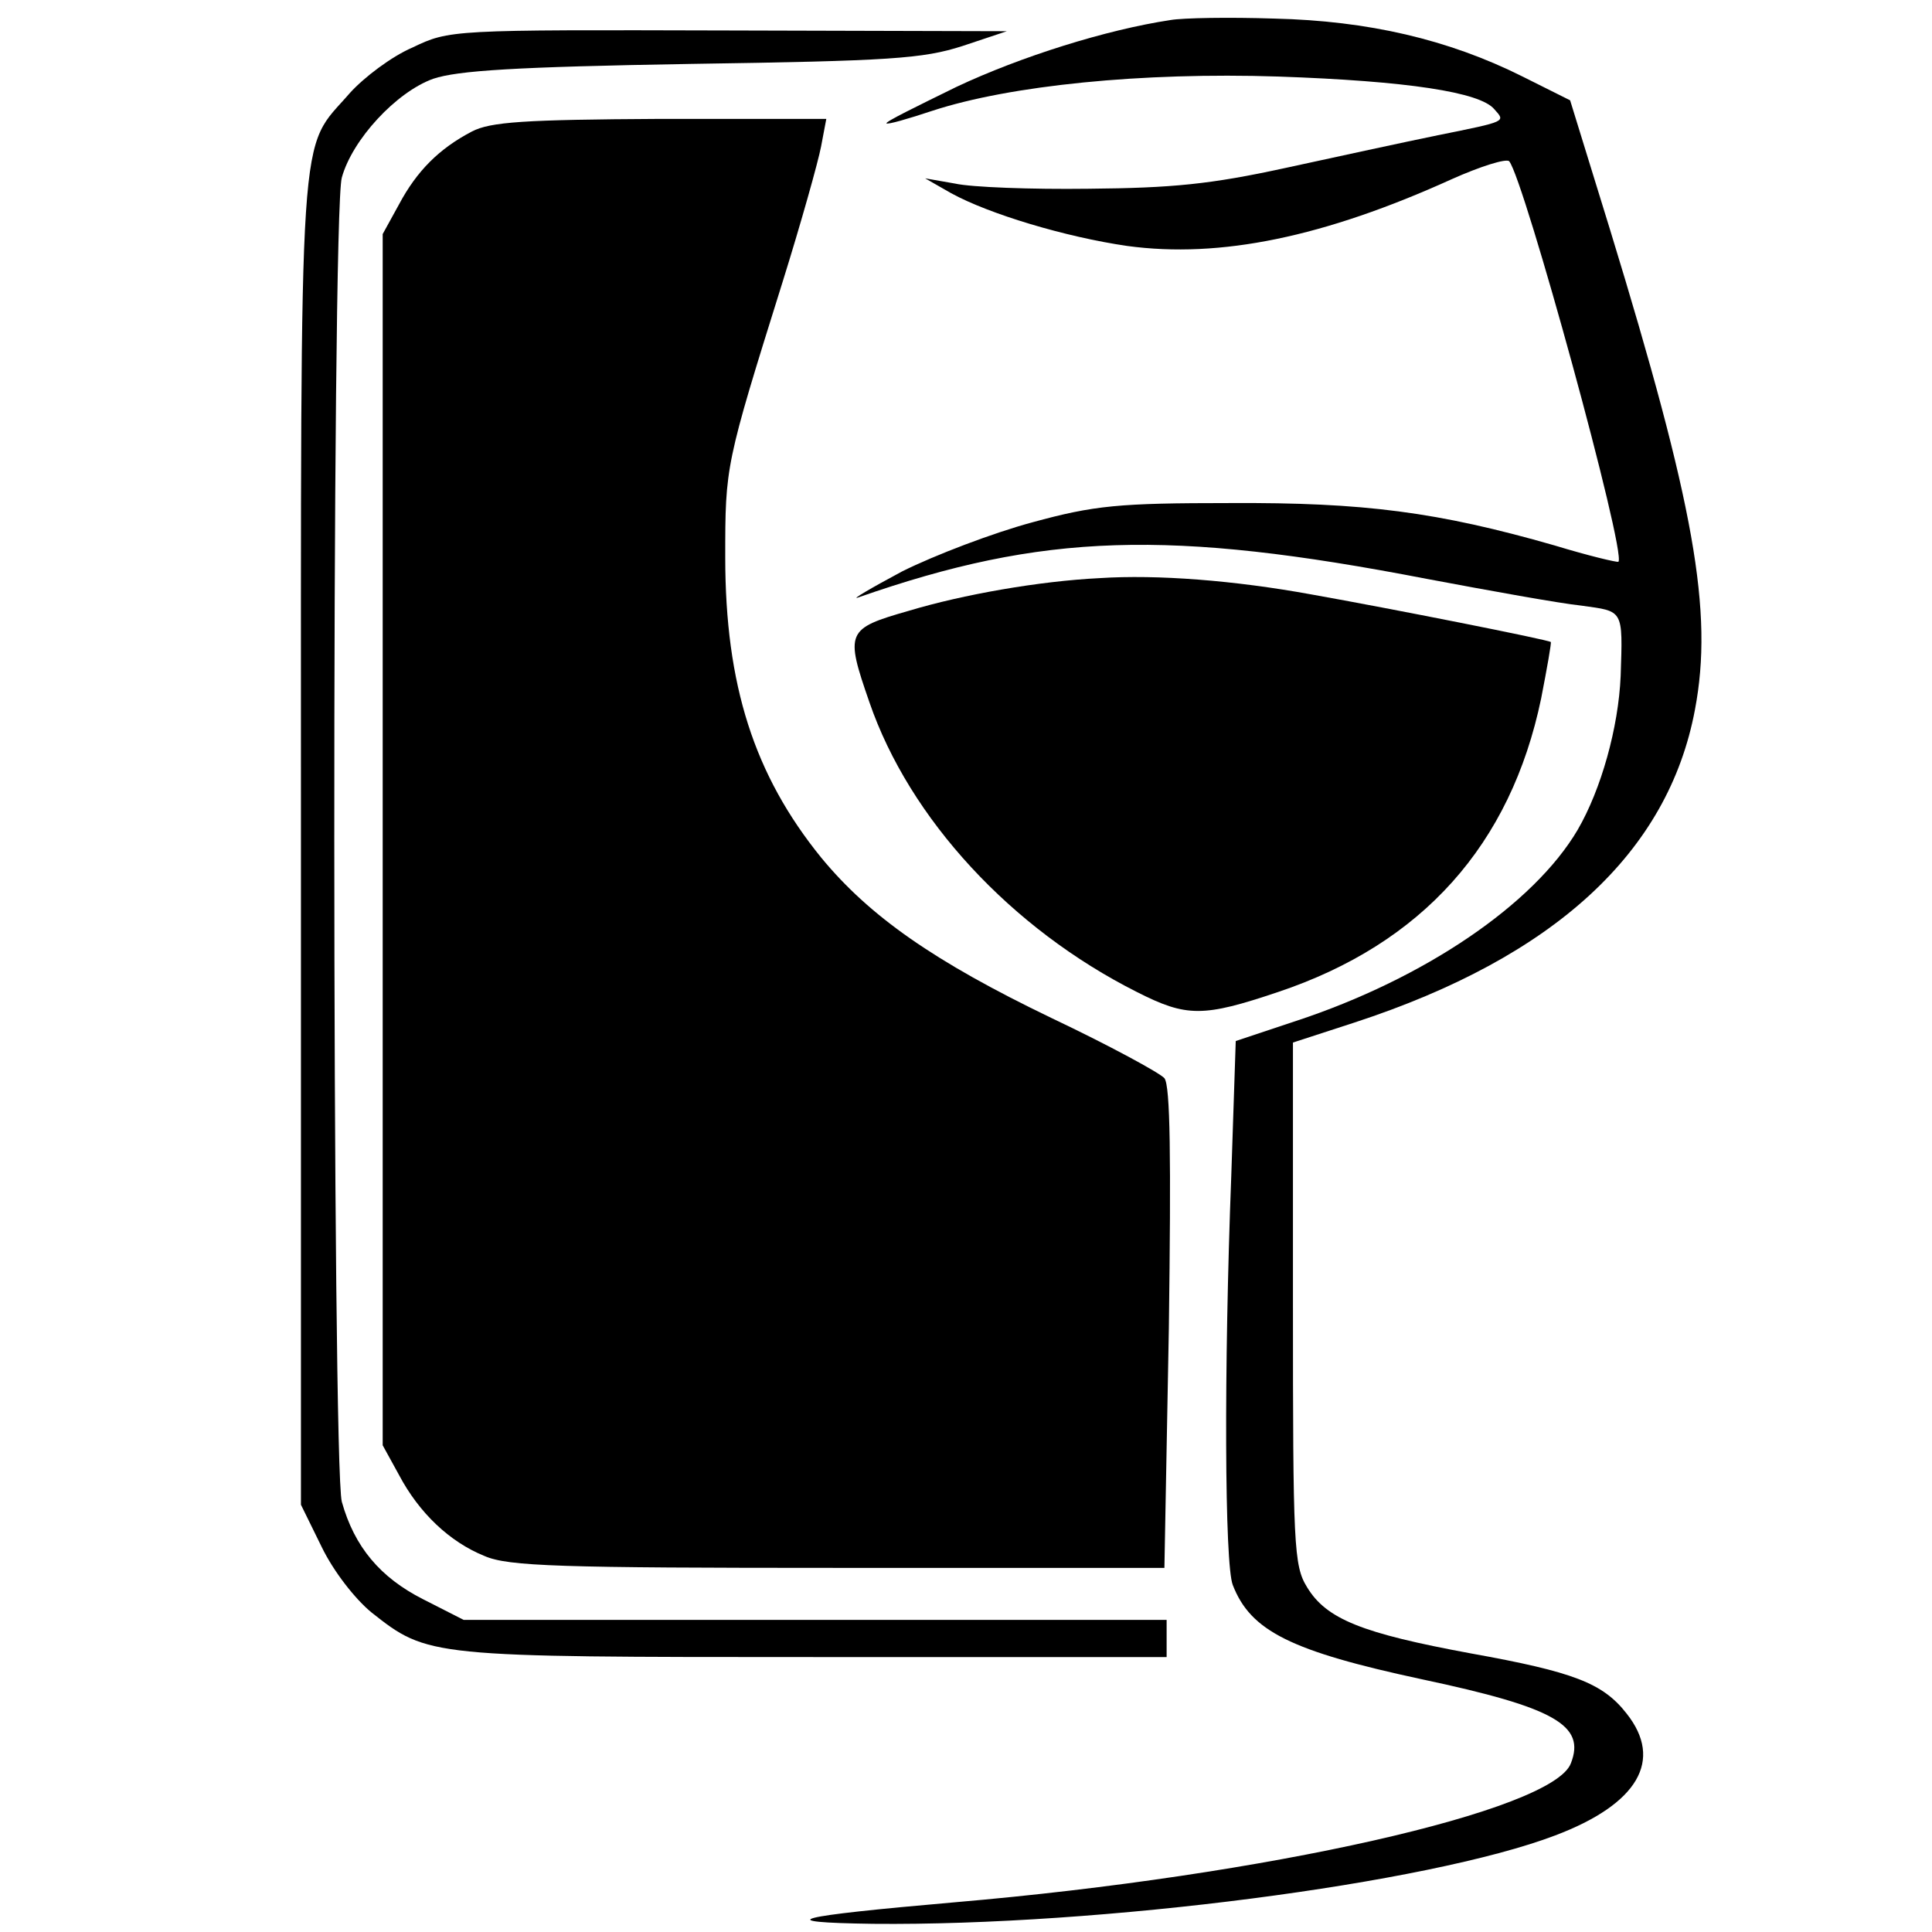
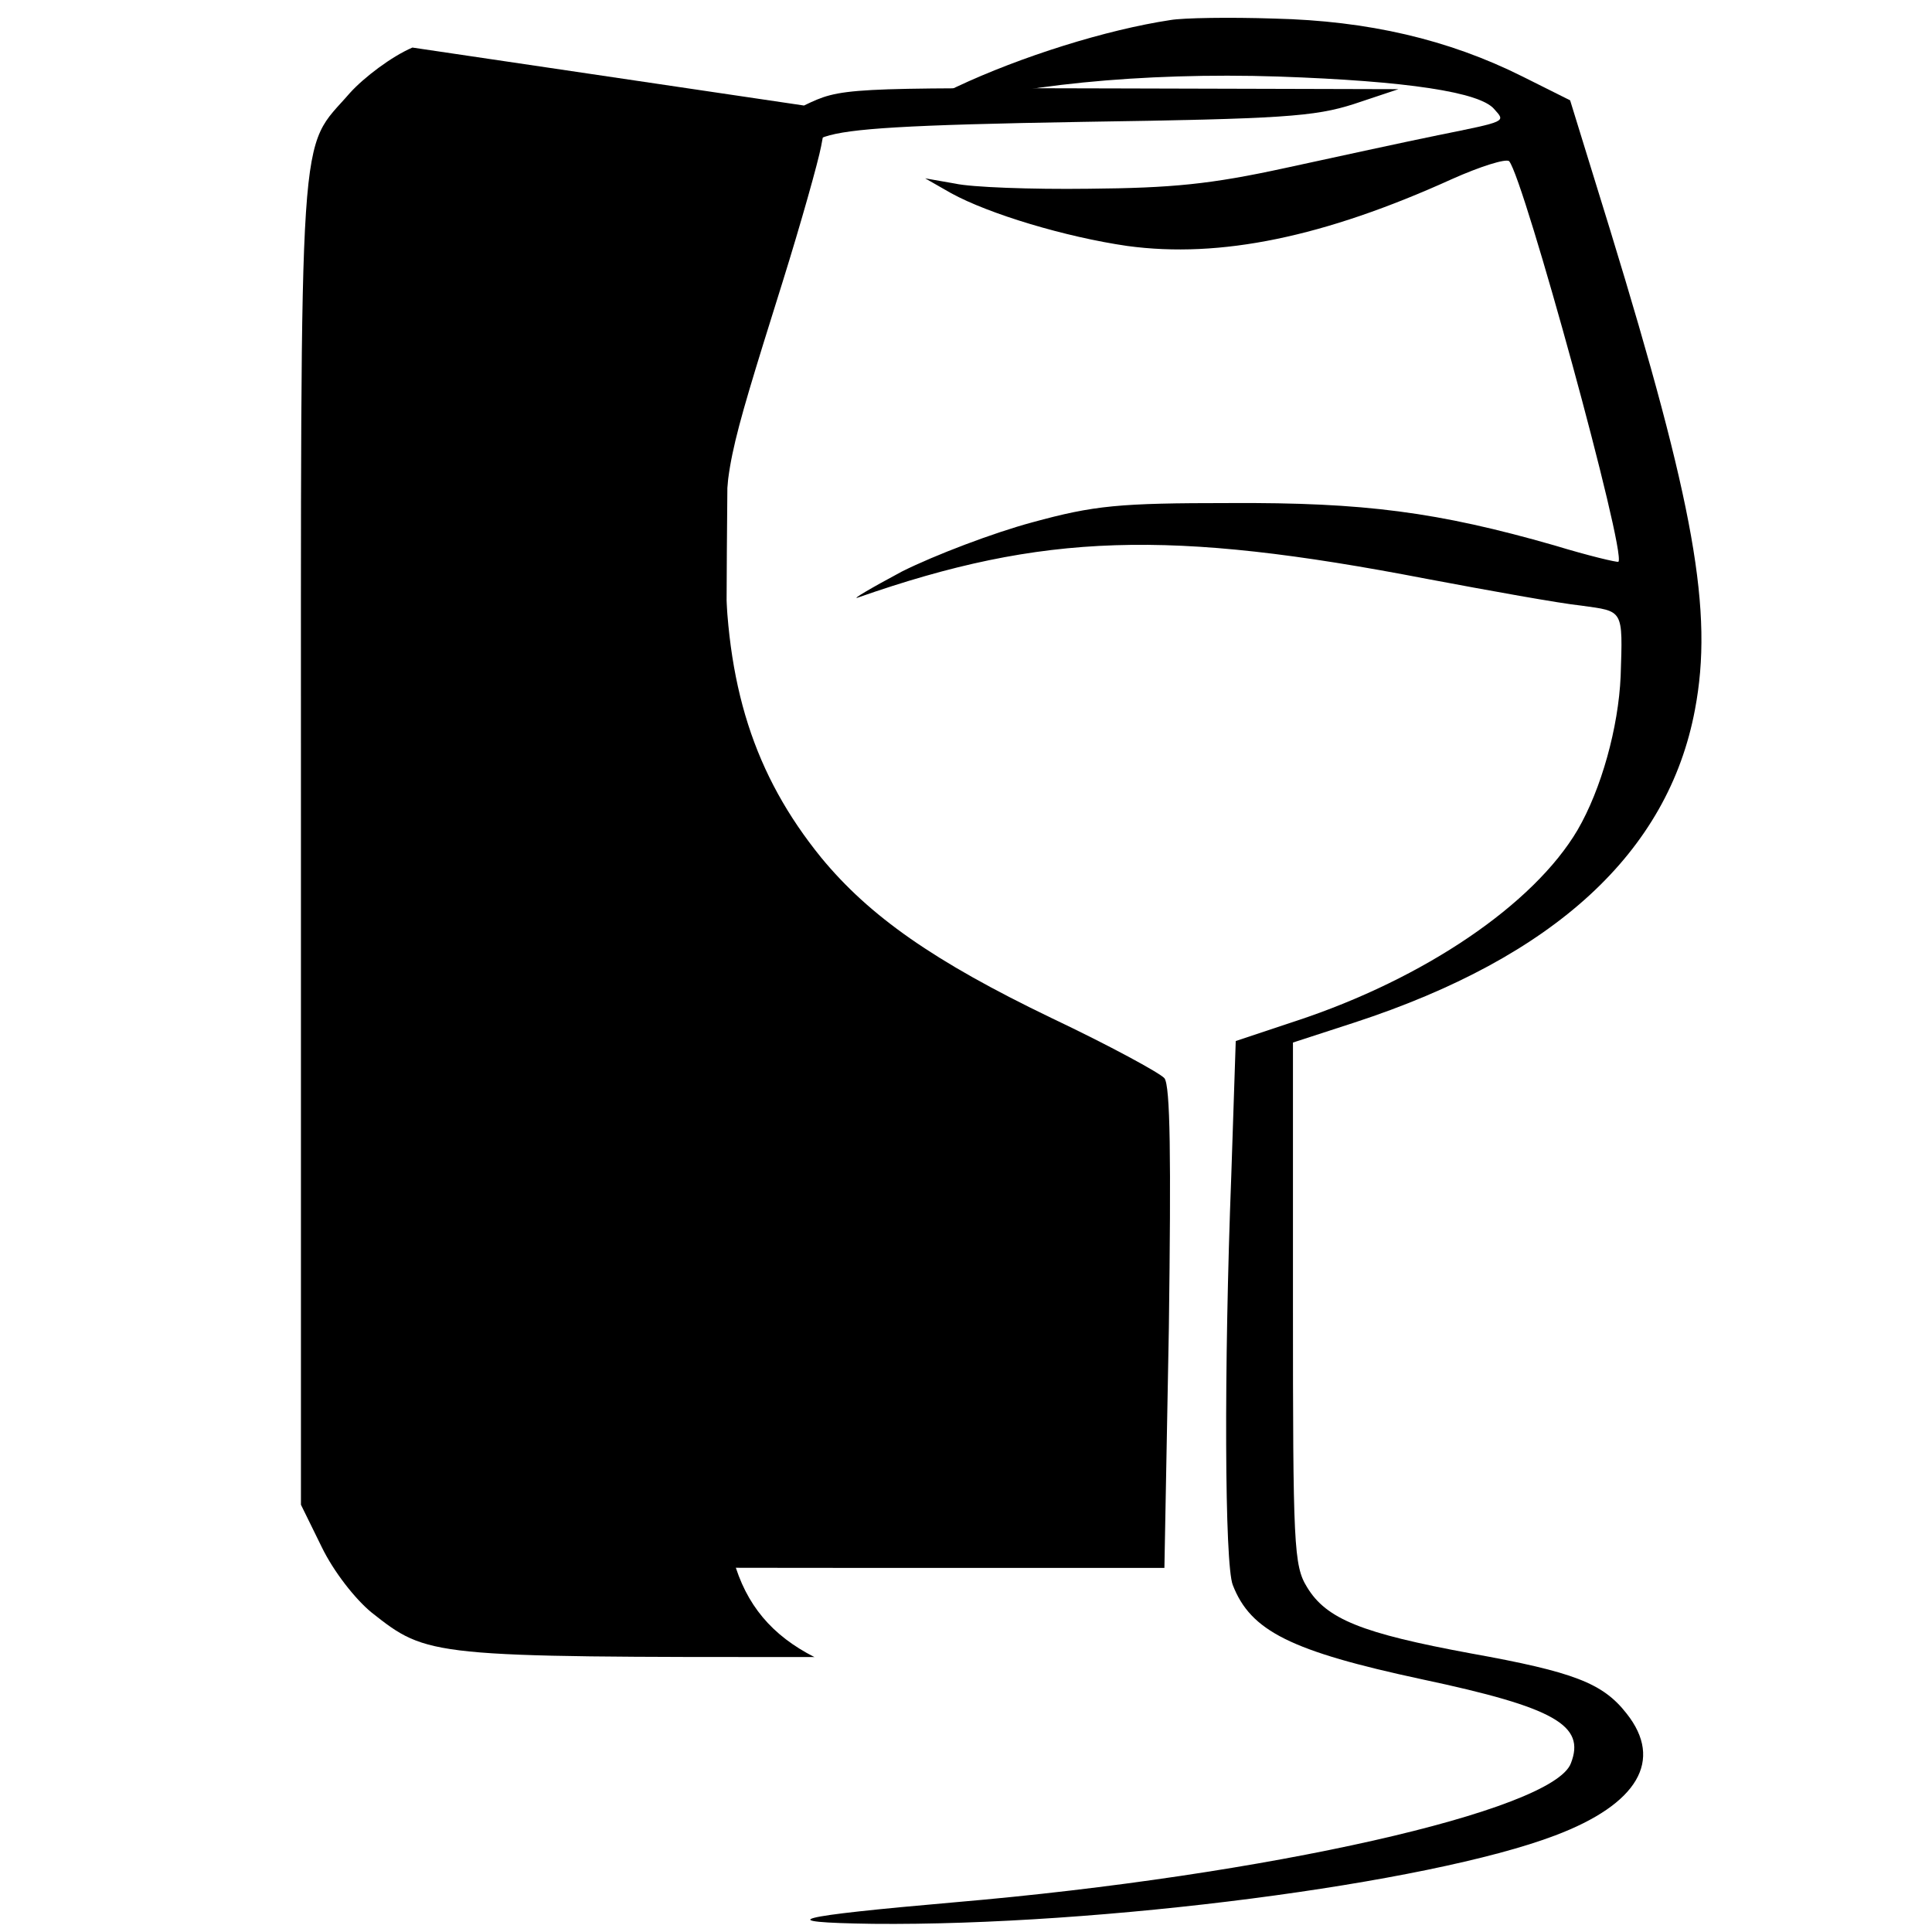
<svg xmlns="http://www.w3.org/2000/svg" version="1.0" width="260pt" height="260pt" viewBox="0 0 260 260" preserveAspectRatio="xMidYMid meet">
  <g transform="translate(0,260) scale(0.1,-0.1)" fill="#000000" stroke="none">
    <path d="M1575 2573 c-86 -13 -201 -49 -288 -90 -53 -26 -96 -47 -94 -49 1 -2 29 6 62 17 104 34 282 52 465 46 174 -6 272 -21 291 -44 15 -17 18 -16 -76 -35 -44 -9 -136 -29 -205 -44 -101 -22 -152 -27 -265 -28 -77 -1 -158 2 -180 7 l-40 7 35 -20 c51 -28 154 -59 237 -71 125 -17 265 12 437 90 38 17 73 28 77 24 20 -24 158 -527 147 -539 -2 -1 -40 8 -86 22 -157 45 -256 58 -437 57 -149 0 -182 -3 -266 -26 -52 -14 -131 -44 -175 -66 -43 -23 -70 -39 -59 -35 249 87 418 92 765 25 85 -16 179 -33 208 -36 57 -8 56 -4 53 -95 -3 -69 -26 -152 -58 -207 -59 -100 -206 -200 -379 -257 l-81 -27 -6 -181 c-10 -260 -9 -523 2 -551 24 -62 78 -89 255 -127 179 -38 220 -62 200 -113 -24 -64 -409 -151 -829 -187 -218 -19 -250 -27 -110 -29 305 -3 747 54 918 119 111 42 146 101 96 164 -32 41 -71 56 -210 81 -146 27 -194 46 -220 89 -18 29 -19 56 -19 382 l0 351 83 27 c269 88 422 229 458 421 25 132 -1 276 -114 645 l-54 175 -64 32 c-100 50 -208 75 -334 78 -60 2 -123 1 -140 -2z" />
-     <path d="M555 2536 c-28 -12 -65 -40 -84 -61 -70 -81 -66 -13 -66 -1005 l0 -895 28 -57 c16 -33 45 -70 67 -88 76 -60 77 -60 596 -60 l474 0 0 25 0 25 -473 0 -473 0 -55 28 c-57 29 -92 70 -109 131 -13 49 -14 1733 0 1782 14 51 73 115 123 133 33 11 109 16 347 20 268 4 312 7 365 24 l60 20 -375 1 c-373 1 -375 1 -425 -23z" />
+     <path d="M555 2536 c-28 -12 -65 -40 -84 -61 -70 -81 -66 -13 -66 -1005 l0 -895 28 -57 c16 -33 45 -70 67 -88 76 -60 77 -60 596 -60 c-57 29 -92 70 -109 131 -13 49 -14 1733 0 1782 14 51 73 115 123 133 33 11 109 16 347 20 268 4 312 7 365 24 l60 20 -375 1 c-373 1 -375 1 -425 -23z" />
    <path d="M635 2423 c-44 -23 -74 -53 -98 -98 l-22 -40 0 -815 0 -815 22 -40 c27 -51 68 -90 115 -109 32 -14 102 -16 476 -16 l439 0 6 323 c3 229 2 326 -6 336 -6 7 -74 44 -152 81 -158 76 -245 137 -310 216 -90 111 -129 232 -129 404 0 123 0 124 77 370 25 80 48 162 52 183 l7 37 -223 0 c-184 -1 -229 -4 -254 -17z" />
-     <path d="M1480 1822 c-81 -4 -184 -22 -257 -44 -84 -24 -86 -28 -53 -123 54 -157 191 -305 360 -390 67 -34 89 -34 190 0 194 65 313 198 354 395 8 41 14 75 13 76 -3 3 -215 45 -322 64 -104 19 -208 27 -285 22z" />
  </g>
</svg>